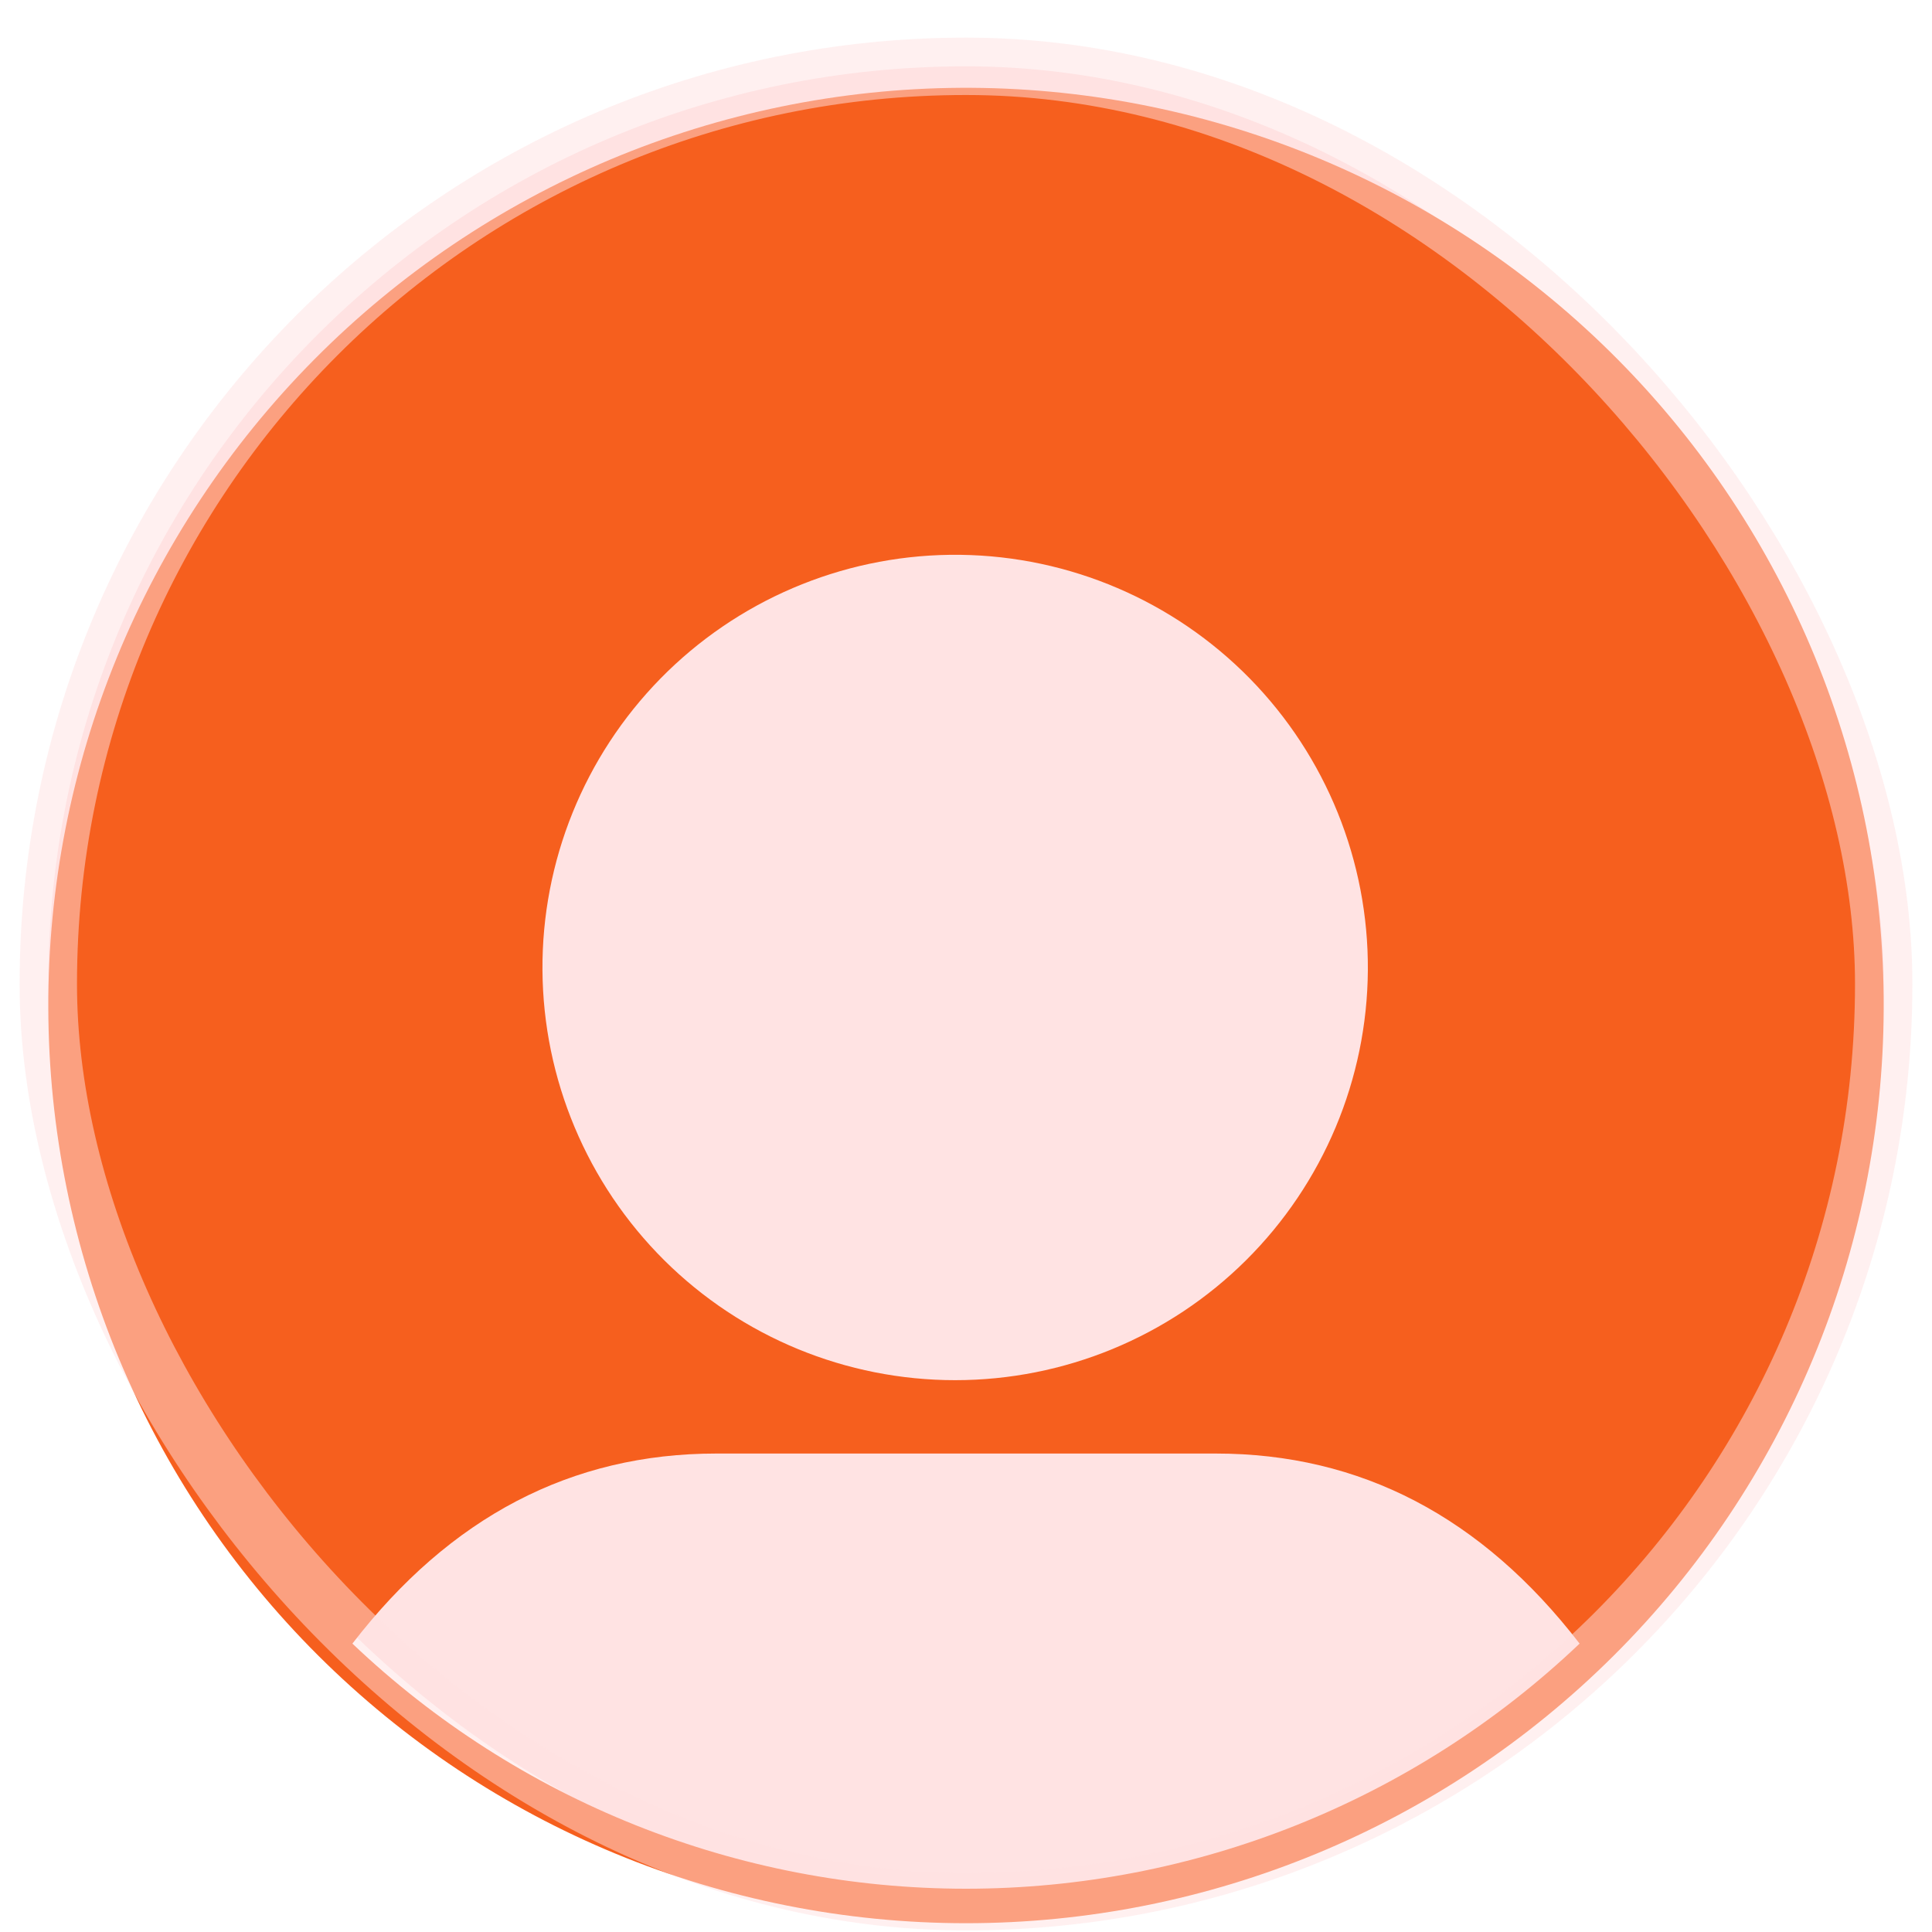
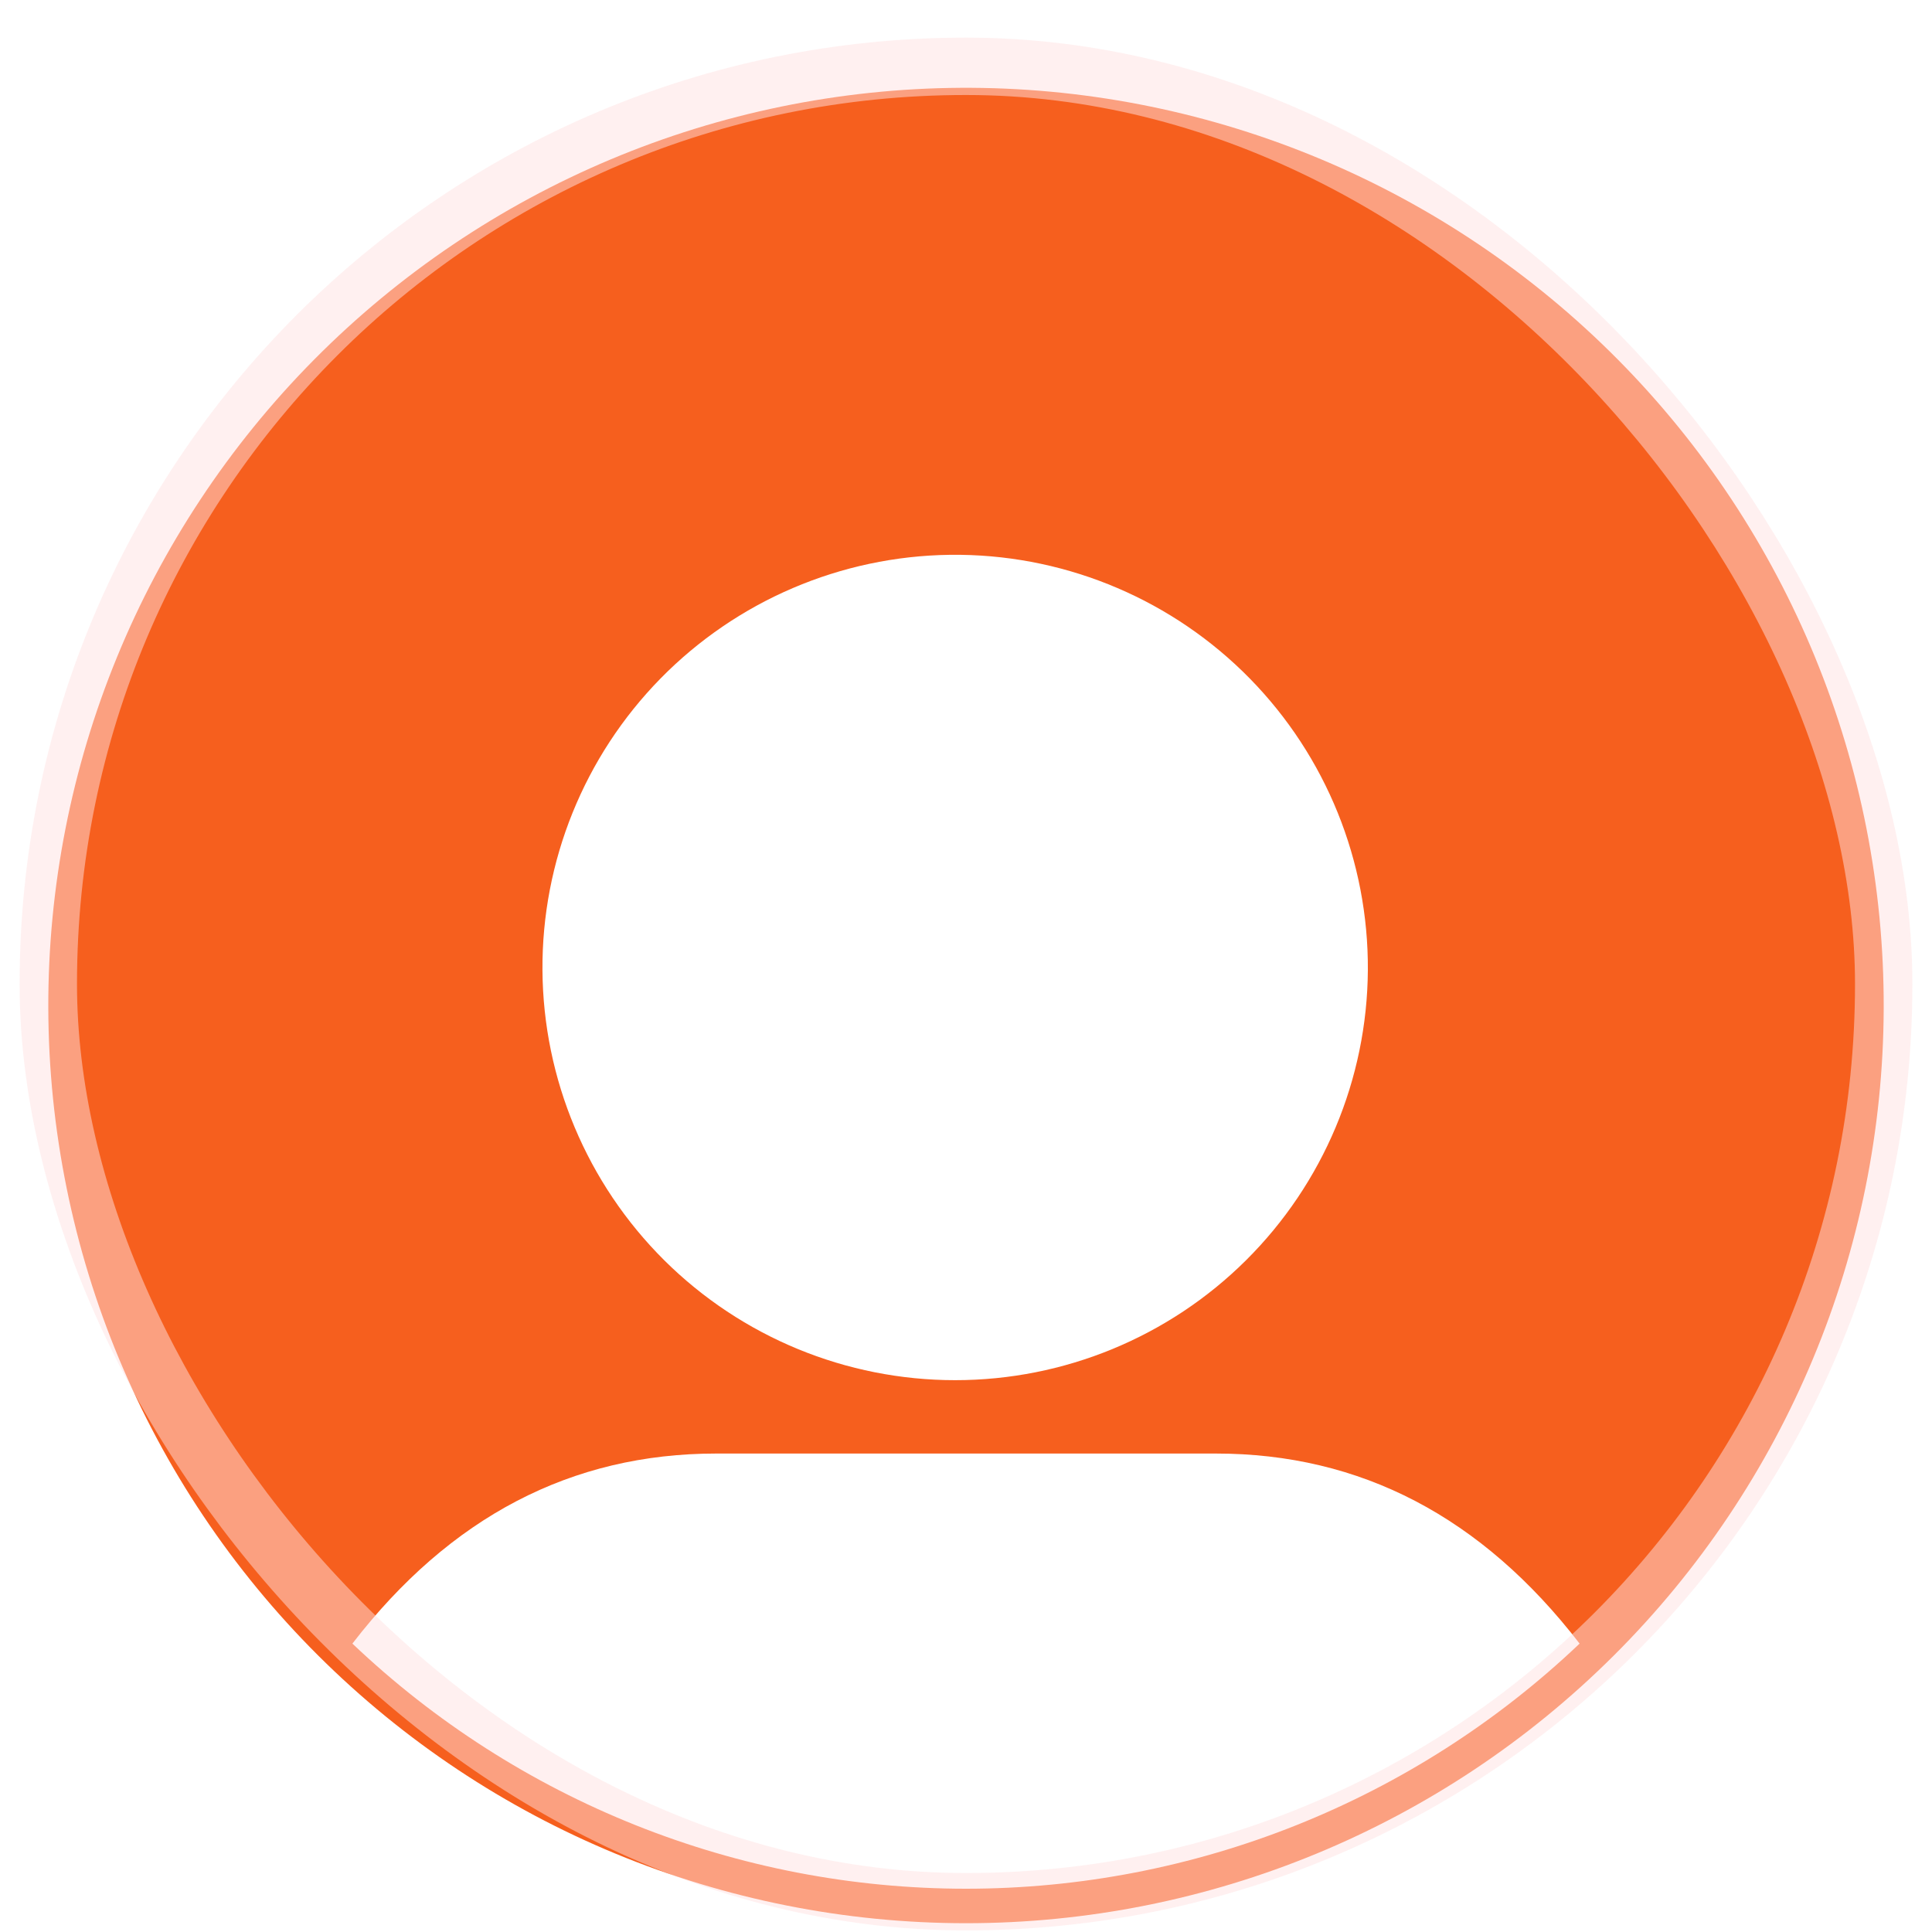
<svg xmlns="http://www.w3.org/2000/svg" width="40" height="40" viewBox="0 0 40 40" fill="none">
-   <rect x="1" y="1.373" width="38" height="38" rx="19" fill="#FFE3E3" />
  <path d="M19.888 1.818C14.858 1.848 10.046 3.871 6.506 7.443C2.965 11.015 0.985 15.845 1 20.874C1.015 25.904 3.023 30.722 6.585 34.273C10.146 37.824 14.971 39.818 20 39.818C25.03 39.818 29.854 37.824 33.415 34.273C36.977 30.722 38.985 25.904 39 20.874C39.015 15.845 37.035 11.015 33.495 7.443C29.954 3.871 25.142 1.848 20.113 1.818H19.888ZM19.888 11.487C22.144 11.517 24.297 12.438 25.877 14.049C27.456 15.66 28.334 17.831 28.32 20.087C28.305 22.343 27.398 24.502 25.797 26.093C24.197 27.683 22.032 28.575 19.775 28.575C17.519 28.575 15.354 27.683 13.753 26.093C12.153 24.502 11.246 22.343 11.231 20.087C11.216 17.831 12.095 15.66 13.674 14.049C15.254 12.438 17.407 11.517 19.663 11.487H19.888ZM7.296 34.029C9.32 31.405 11.831 30.094 14.829 30.094H25.172C28.17 30.094 30.681 31.405 32.704 34.029C29.277 37.287 24.729 39.104 20 39.104C15.271 39.104 10.723 37.287 7.296 34.029Z" fill="#F65F1E" />
  <rect opacity="0.5" x="1" y="1.373" width="38" height="38" rx="19" stroke="#FFE3E3" stroke-width="1.188" />
</svg>